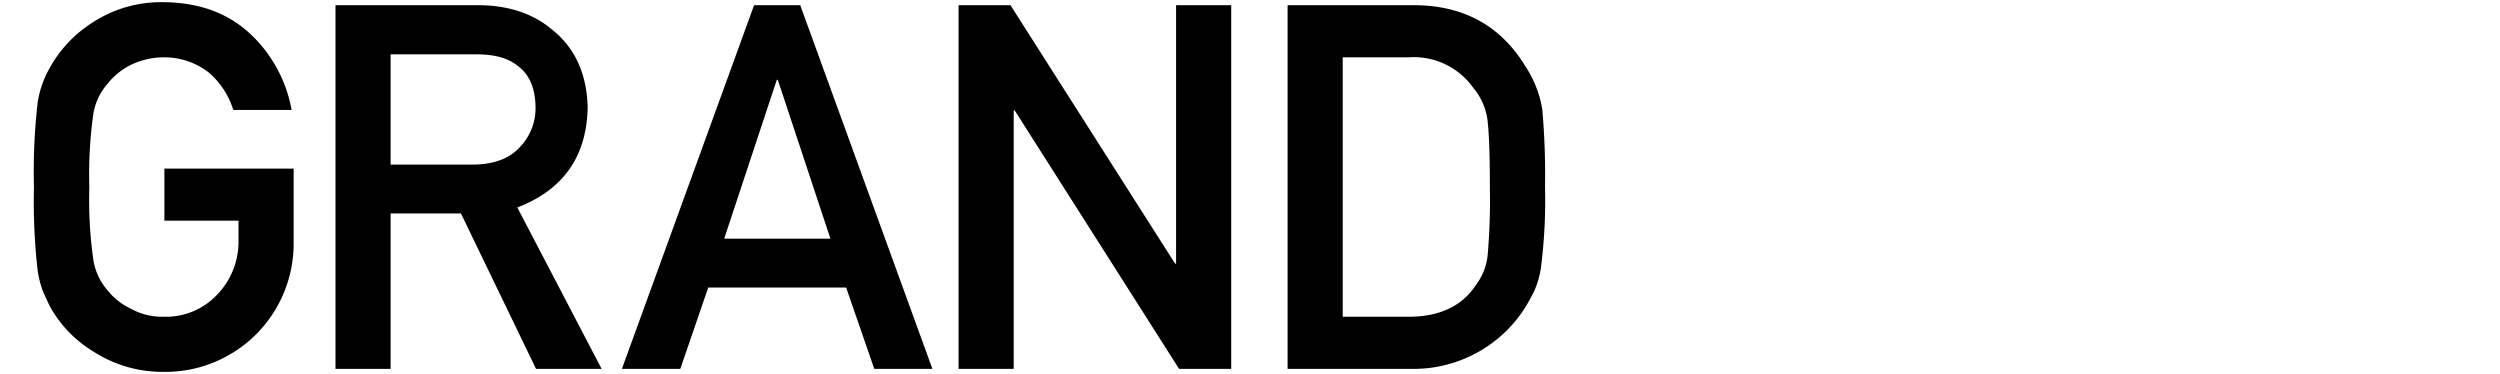
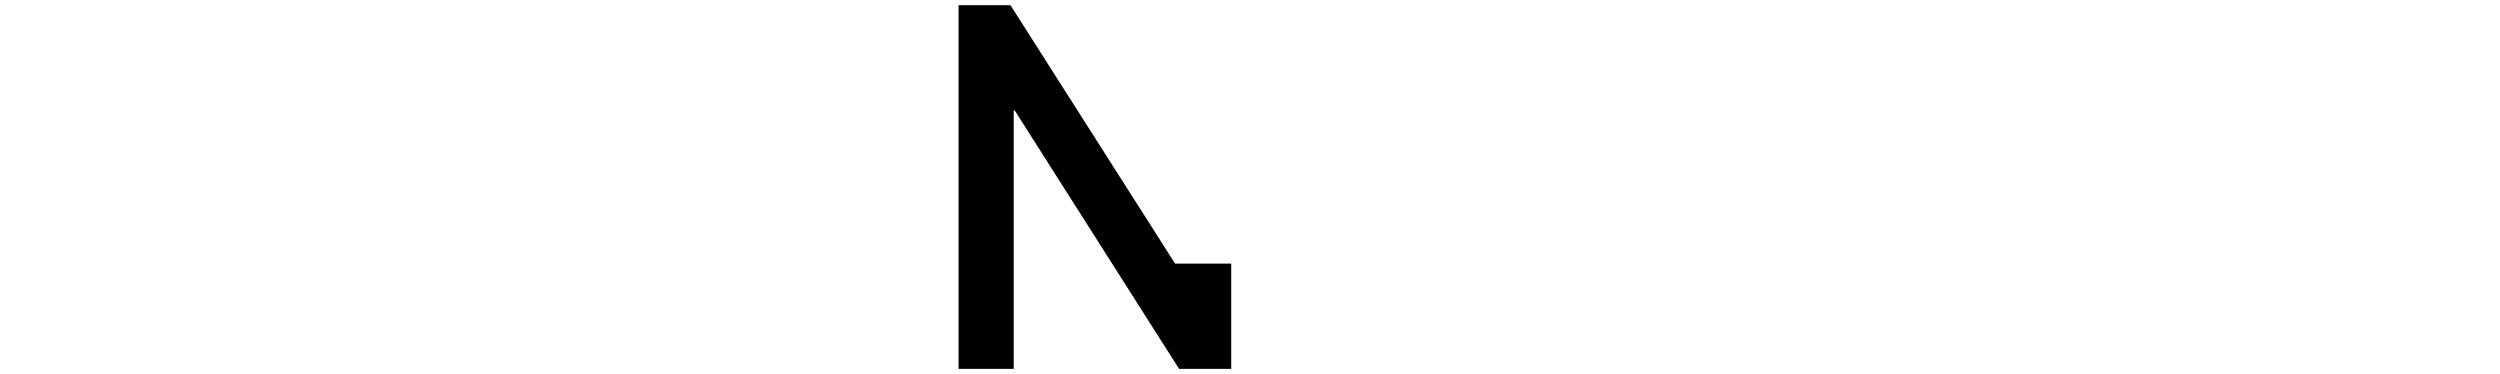
<svg xmlns="http://www.w3.org/2000/svg" viewBox="0 0 401 60">
  <defs>
    <style>.a{fill:none;}</style>
  </defs>
-   <path d="M26.371,27.039H47.1V38.922a20.564,20.564,0,0,1-20.8,20.725,20.5,20.5,0,0,1-11.483-3.361,19.516,19.516,0,0,1-6.8-7.122q-.642-1.32-1.16-2.52a16.308,16.308,0,0,1-.8-3.121A97.574,97.574,0,0,1,5.446,30a97.389,97.389,0,0,1,.6-13.6,16.076,16.076,0,0,1,1.961-5.561,20.132,20.132,0,0,1,6.8-7.2A20.057,20.057,0,0,1,26.291.353q8.44.081,13.763,5a22.016,22.016,0,0,1,6.722,12.283H37.413a12.84,12.84,0,0,0-3.921-6,11.565,11.565,0,0,0-7.2-2.44,12.235,12.235,0,0,0-5.361,1.24,11.16,11.16,0,0,0-3.681,3,9.641,9.641,0,0,0-2.281,4.841A69.64,69.64,0,0,0,14.328,30a68.059,68.059,0,0,0,.64,11.643,9.705,9.705,0,0,0,2.281,4.921,10.345,10.345,0,0,0,3.681,2.921,10.374,10.374,0,0,0,5.361,1.32,11.273,11.273,0,0,0,8.522-3.521,12.223,12.223,0,0,0,3.441-8.842V35.4H26.371Z" />
-   <path d="M53.813.833H76.578q7.281,0,11.883,3.841,5.561,4.362,5.8,12.443Q94.1,29,82.979,33.281L96.5,59.167H85.98L73.937,34.241H62.655V59.167H53.813ZM62.655,26.4H76.017q4.962-.08,7.443-2.881a9,9,0,0,0,2.44-6.4q-.08-4.562-2.921-6.6-2.241-1.8-6.481-1.8H62.655Z" />
-   <path d="M135.721,46.124H113.6l-4.481,13.043H99.752L120.957.833h7.4l21.2,58.334h-9.322ZM133.2,38.282,124.758,12.8H124.6l-8.442,25.486Z" />
-   <path d="M153.756.833h8.322l26.406,41.45h.16V.833h8.842V59.167h-8.362l-26.366-41.45h-.16v41.45h-8.842Z" />
-   <path d="M206.531.833h20.405q11.842.081,17.764,9.843a17.558,17.558,0,0,1,2.681,6.881A118.768,118.768,0,0,1,247.821,30a84.657,84.657,0,0,1-.681,13.123,14.618,14.618,0,0,1-.96,3.361,31.33,31.33,0,0,1-1.64,3,21.19,21.19,0,0,1-18.2,9.682H206.531Zm8.843,49.972h10.562q7.441,0,10.8-5.082a9.7,9.7,0,0,0,1.881-4.76,101.771,101.771,0,0,0,.36-10.643q0-7.6-.36-10.882a10.038,10.038,0,0,0-2.28-5.322,11.721,11.721,0,0,0-10.4-4.921H215.374Z" />
+   <path d="M153.756.833h8.322l26.406,41.45h.16h8.842V59.167h-8.362l-26.366-41.45h-.16v41.45h-8.842Z" />
  <rect class="a" width="401" height="60" />
</svg>